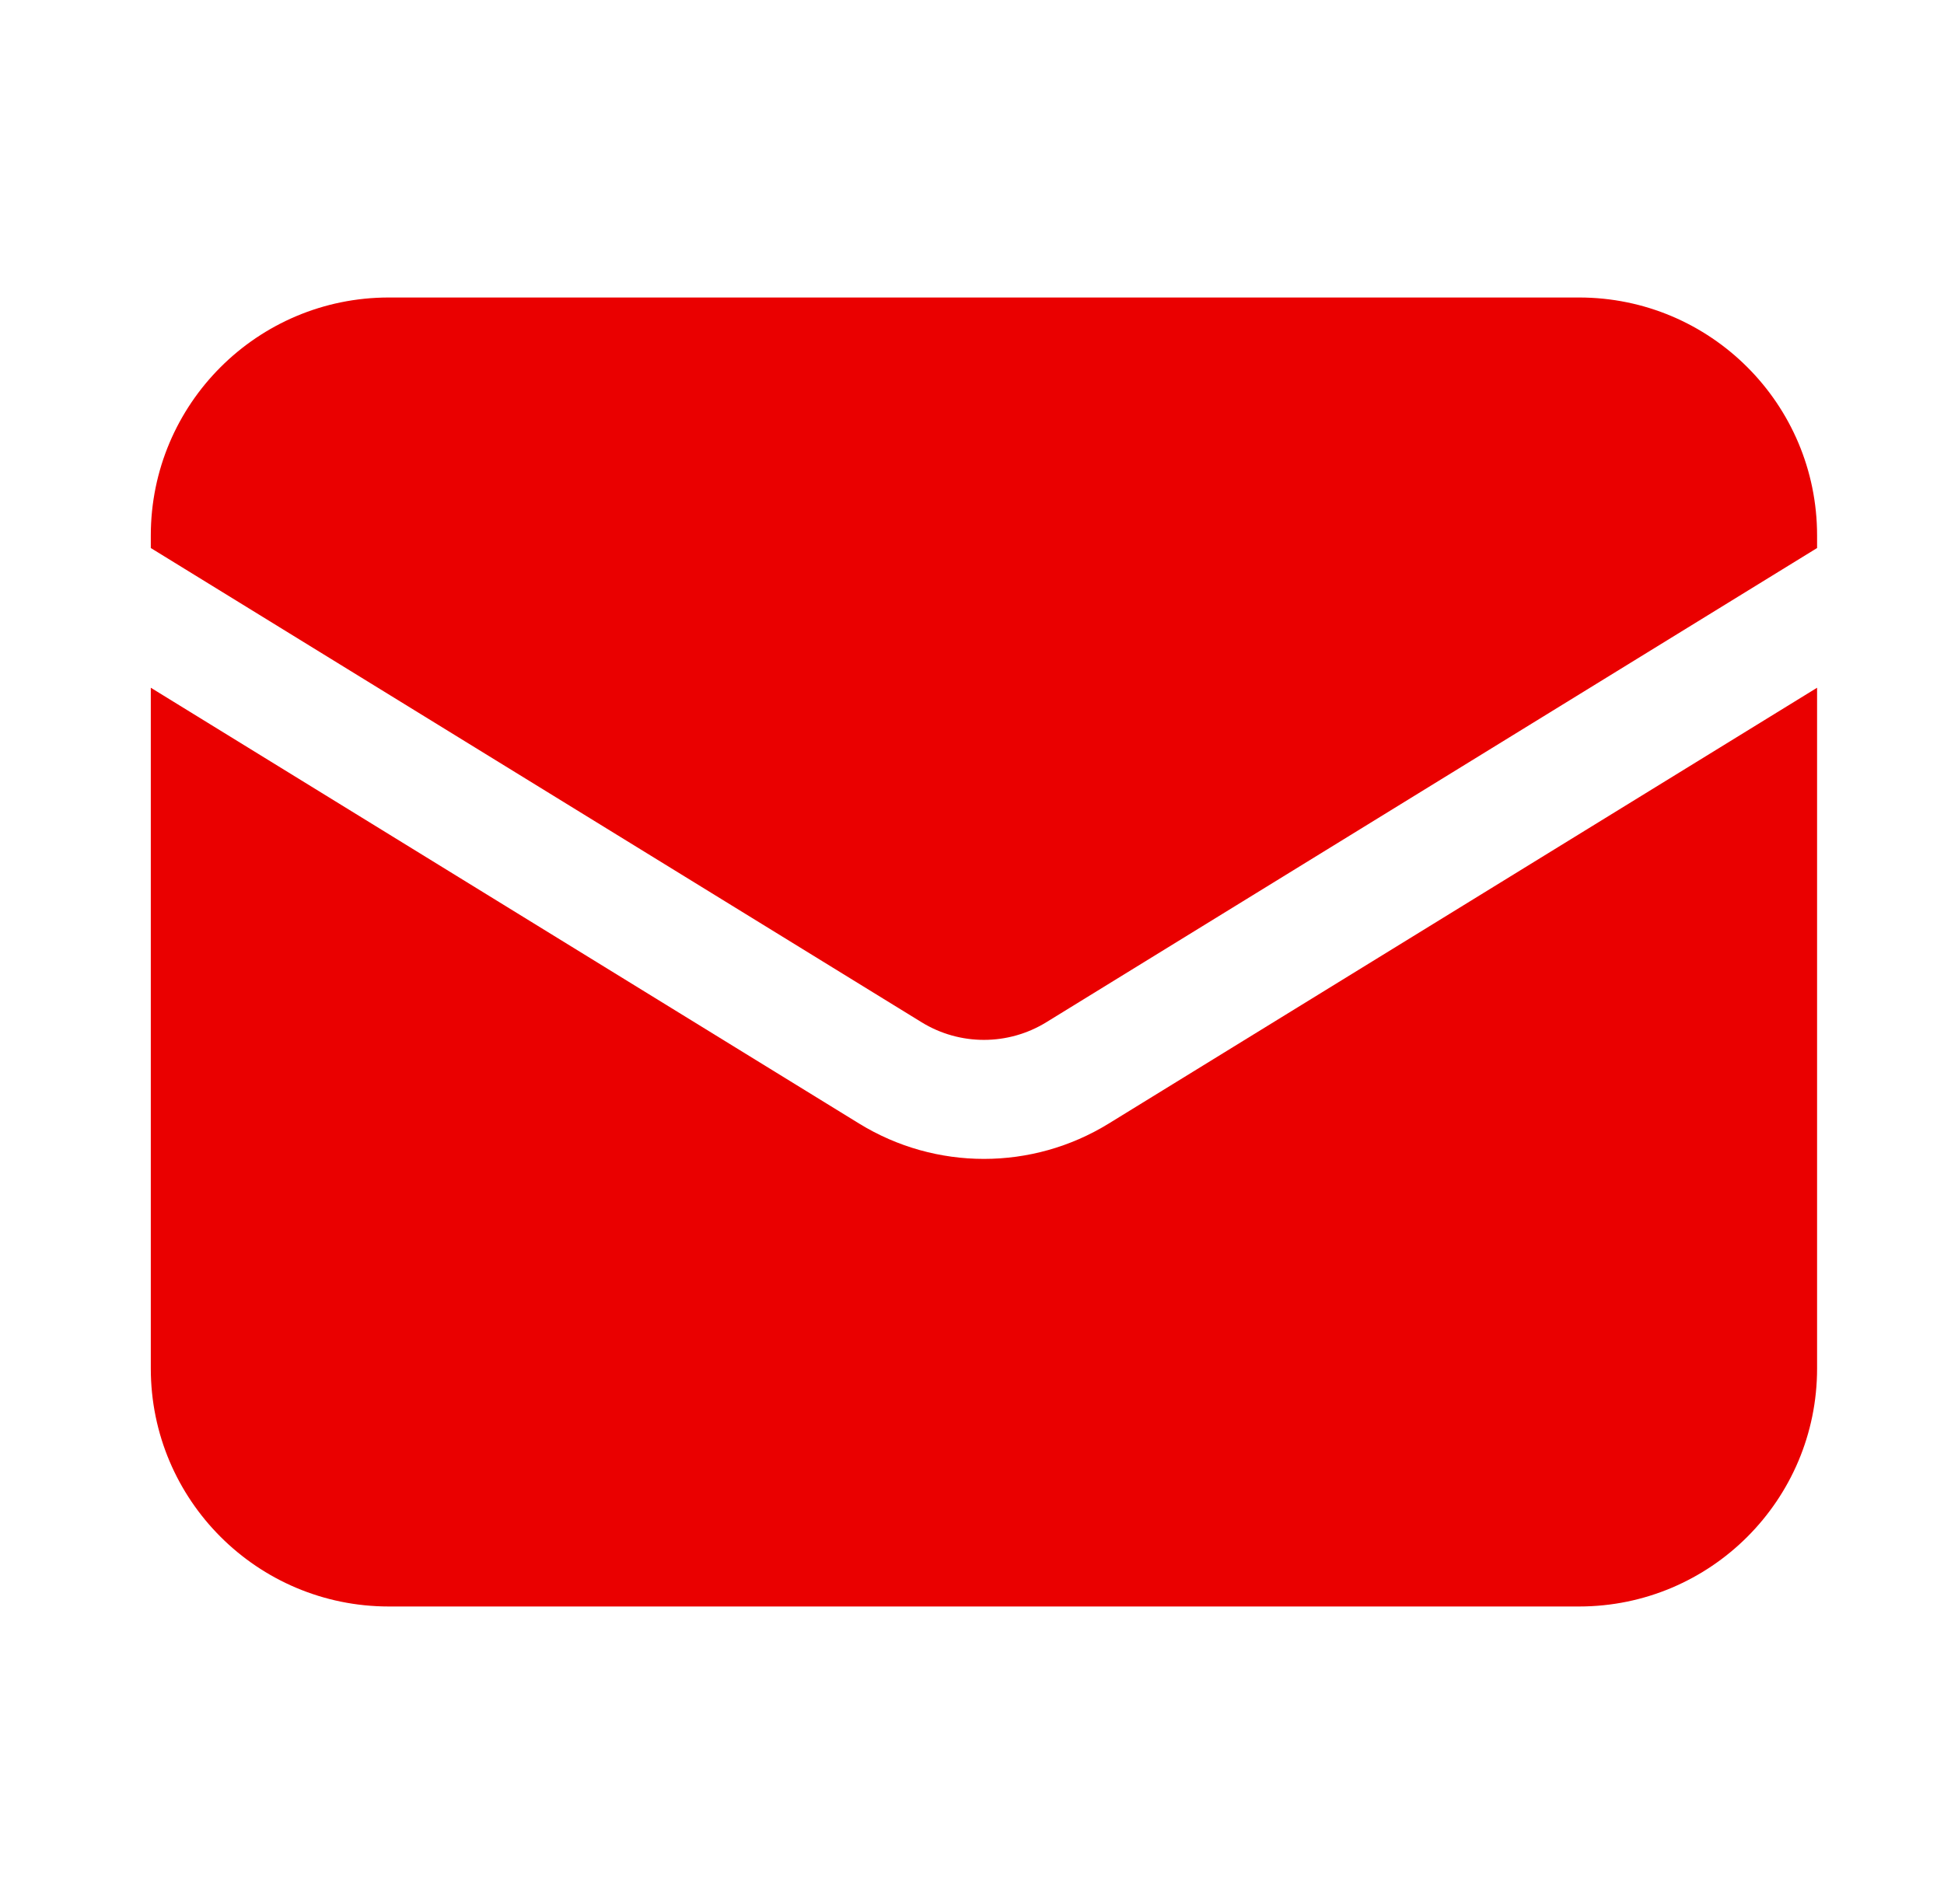
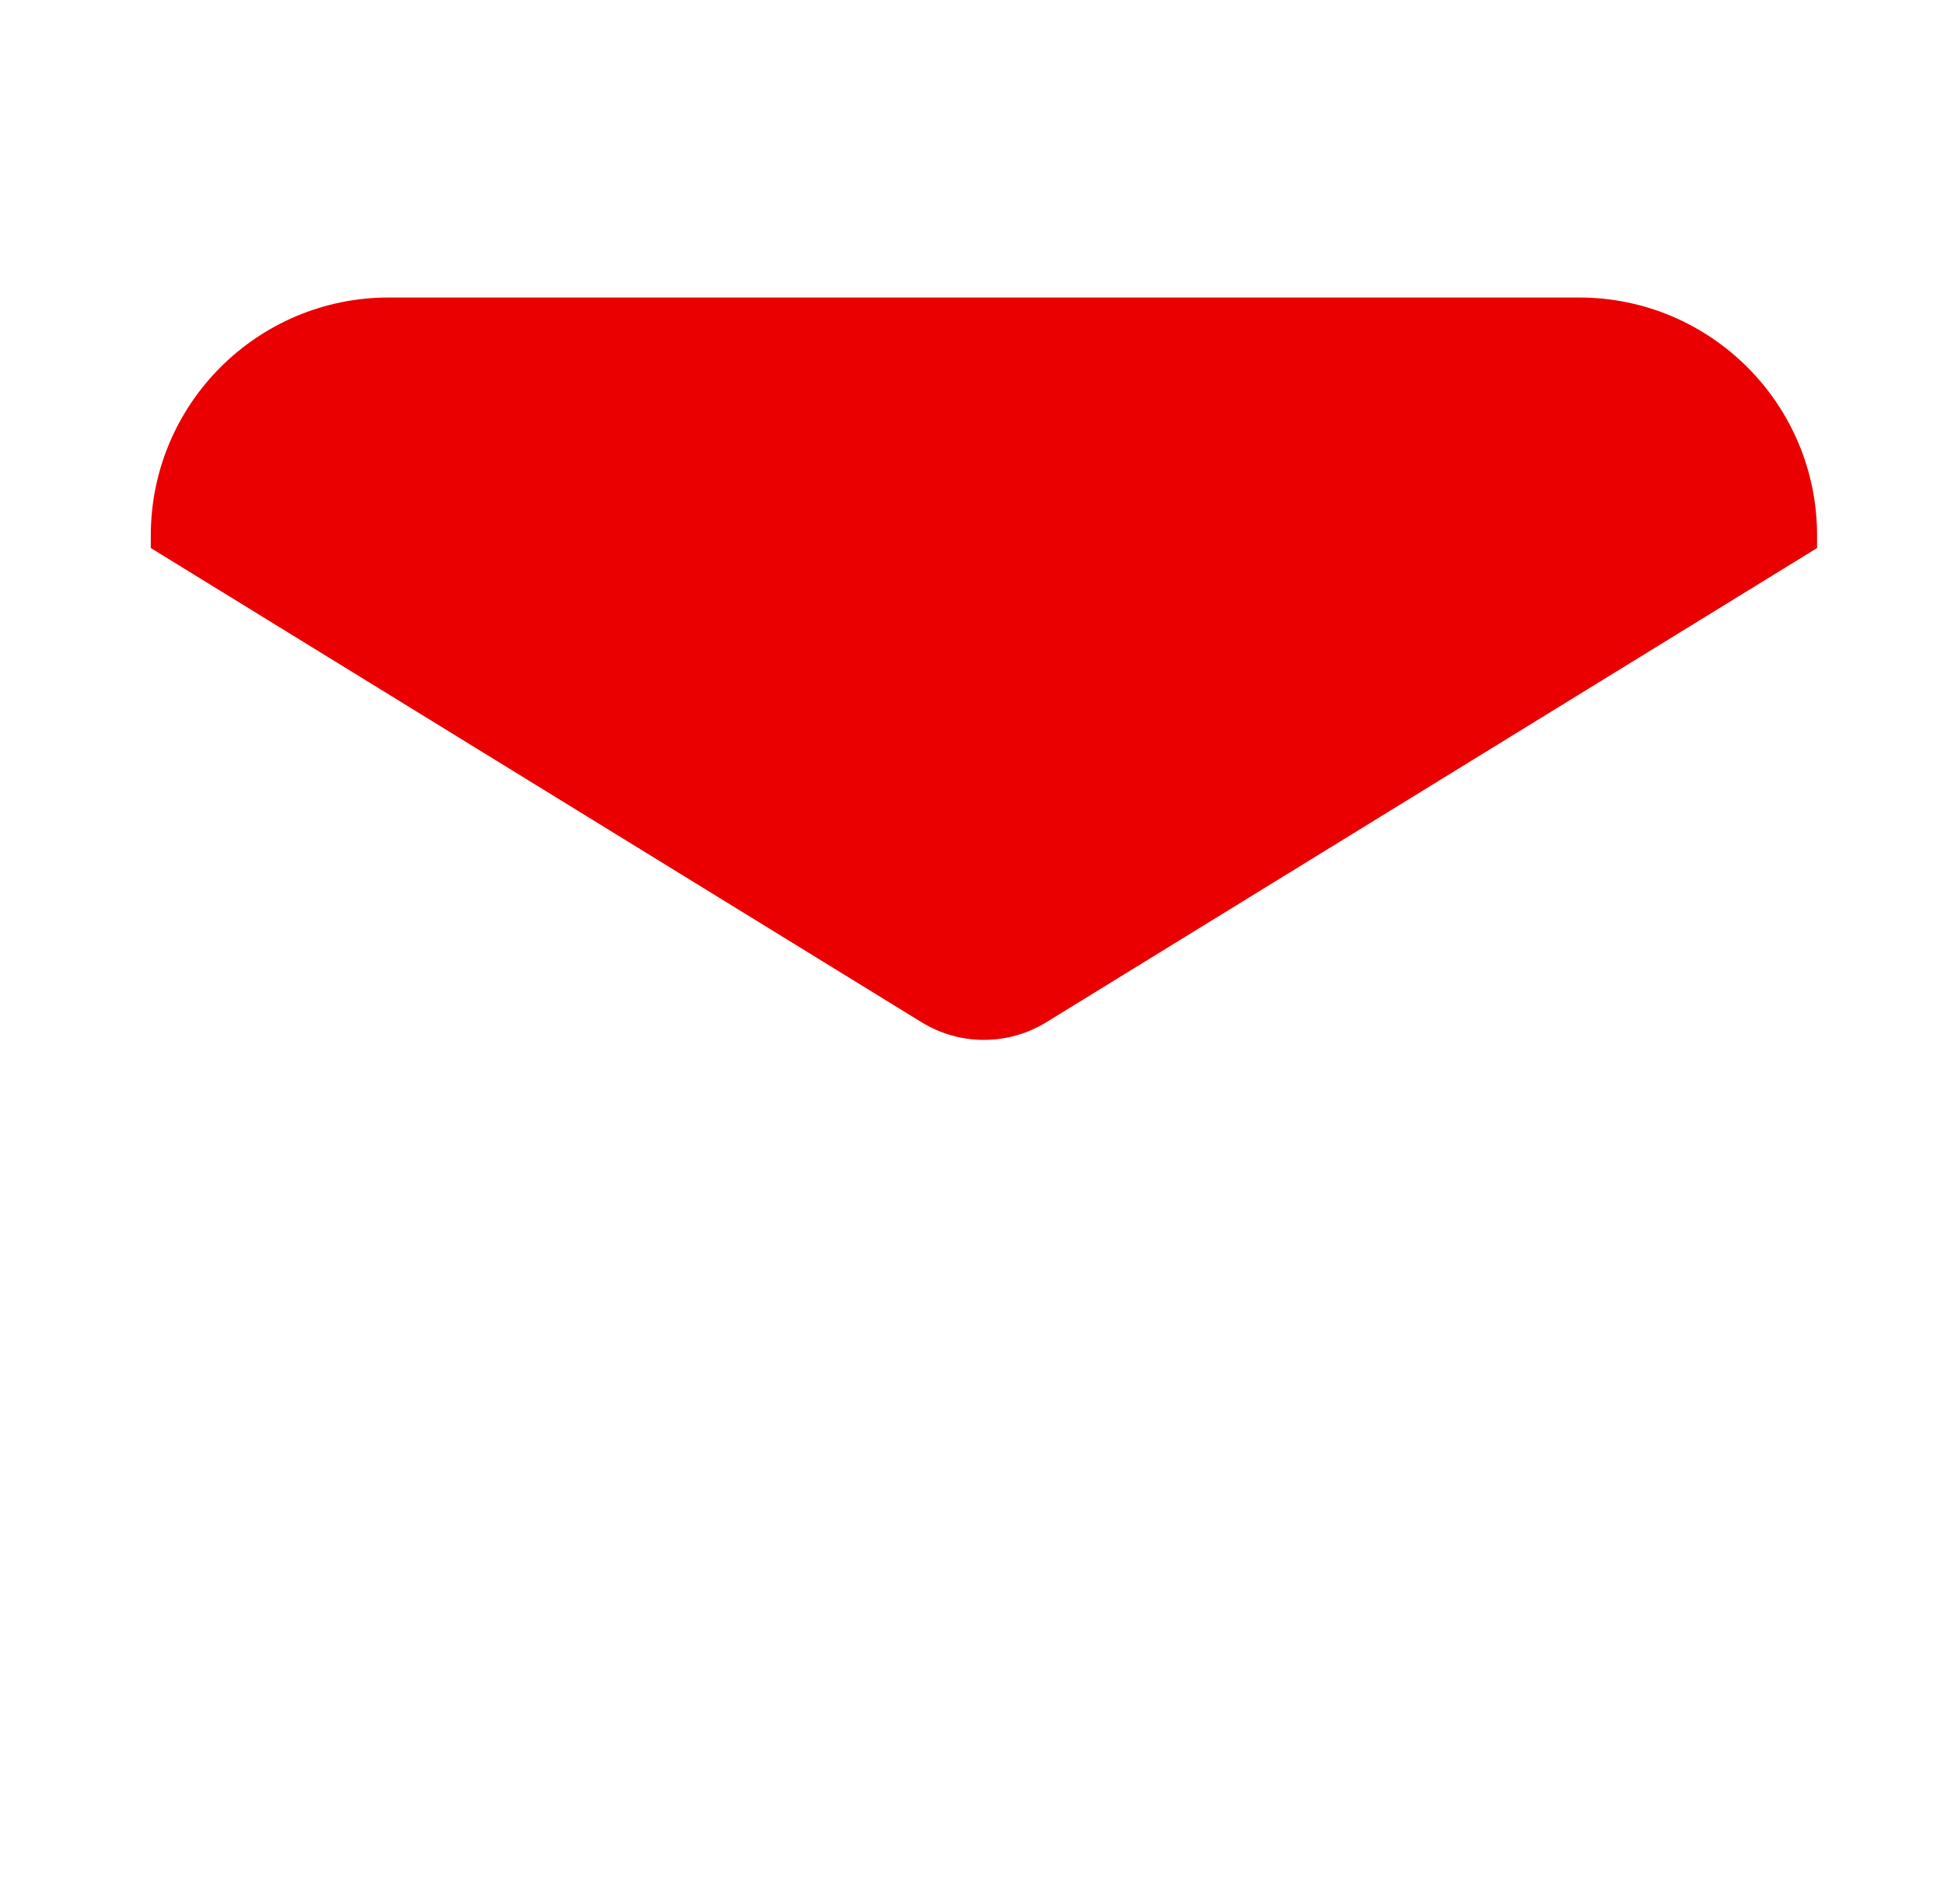
<svg xmlns="http://www.w3.org/2000/svg" width="49" height="48" viewBox="0 0 49 48" fill="none">
-   <path d="M3.801 17.338V34.5C3.801 37.814 6.487 40.5 9.801 40.5H39.801C43.114 40.5 45.801 37.814 45.801 34.5V17.338L27.945 28.326C26.017 29.513 23.585 29.513 21.656 28.326L3.801 17.338Z" fill="#EA0000" />
  <path d="M45.801 13.816V13.5C45.801 10.186 43.114 7.5 39.801 7.5H9.801C6.487 7.5 3.801 10.186 3.801 13.5V13.816L23.229 25.771C24.193 26.364 25.409 26.364 26.373 25.771L45.801 13.816Z" fill="#EA0000" />
</svg>